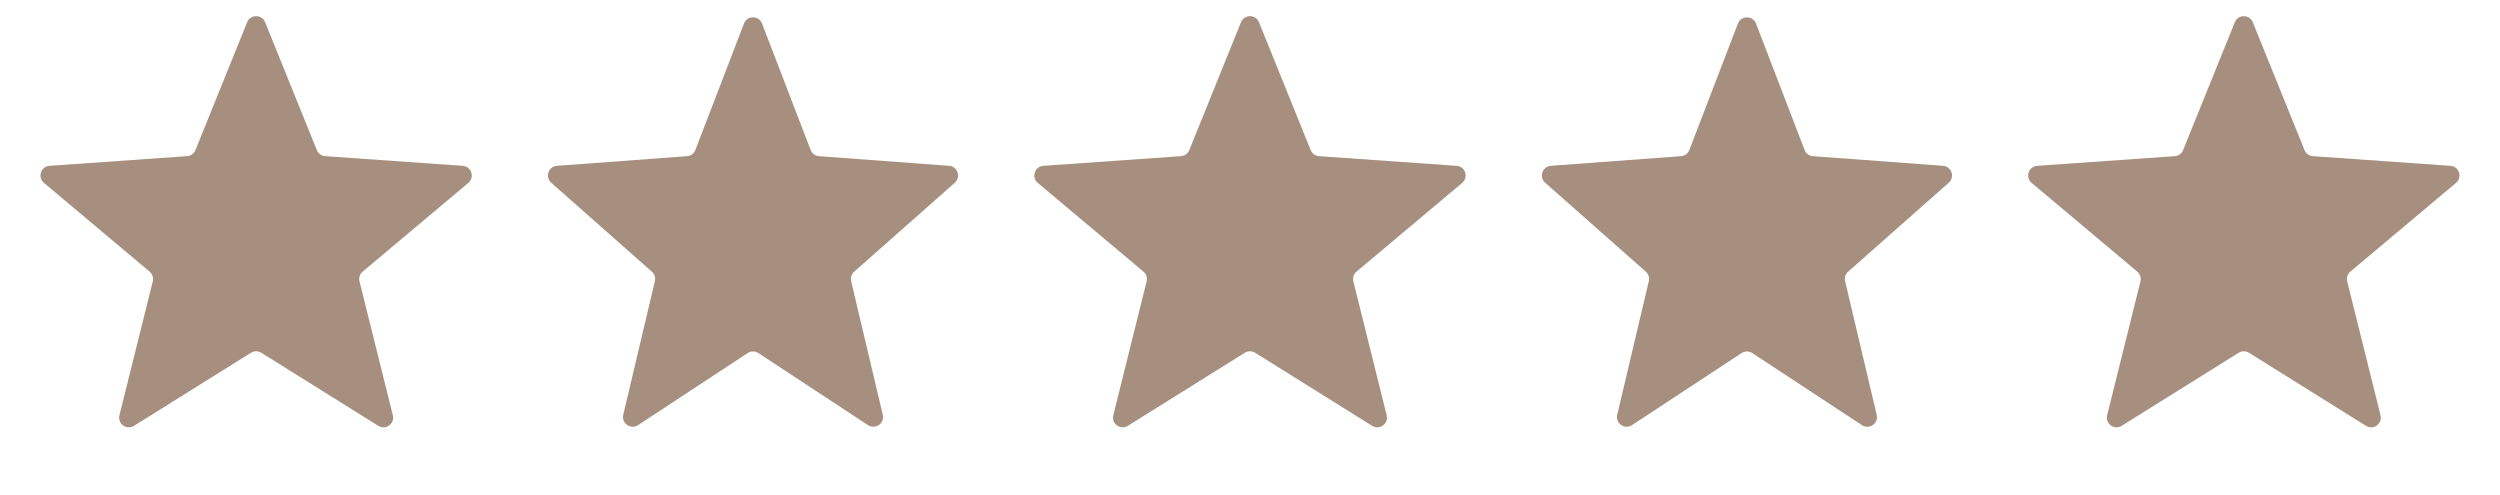
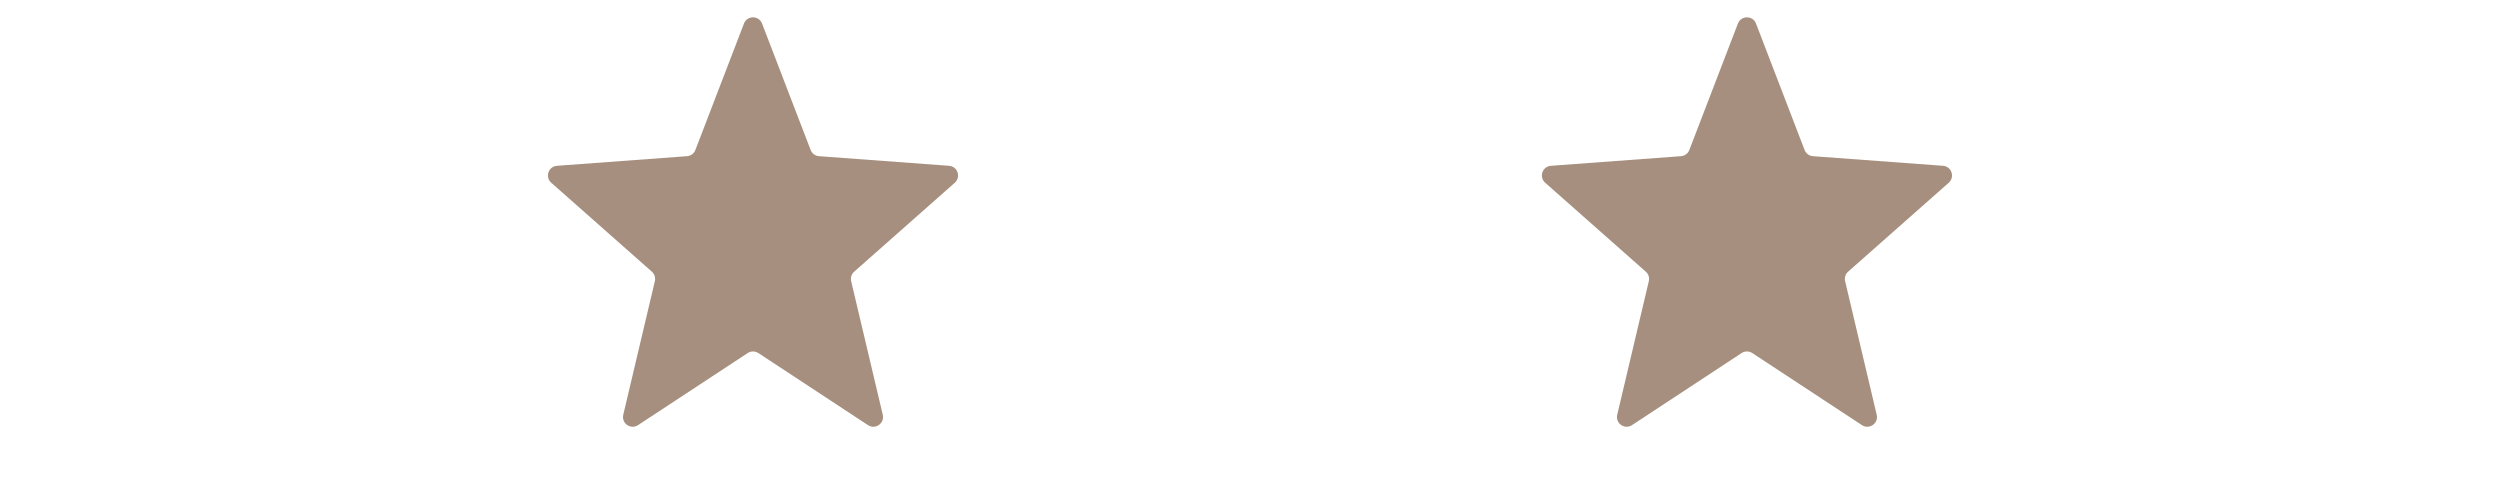
<svg xmlns="http://www.w3.org/2000/svg" width="91" height="18" viewBox="0 0 91 18" fill="none">
-   <path d="M8.996 0.809C9.115 0.515 9.532 0.515 9.651 0.809L11.533 5.464C11.584 5.589 11.701 5.674 11.836 5.684L16.845 6.036C17.161 6.058 17.29 6.454 17.047 6.658L13.201 9.887C13.098 9.974 13.053 10.112 13.086 10.242L14.299 15.115C14.376 15.423 14.039 15.668 13.77 15.5L9.51 12.84C9.396 12.769 9.251 12.769 9.137 12.84L4.877 15.5C4.608 15.668 4.271 15.423 4.348 15.115L5.561 10.242C5.594 10.112 5.549 9.974 5.446 9.887L1.6 6.658C1.357 6.454 1.486 6.058 1.802 6.036L6.811 5.684C6.946 5.674 7.063 5.589 7.114 5.464L8.996 0.809Z" fill="#A68F7E" />
  <path d="M27.08 0.858C27.196 0.556 27.623 0.556 27.739 0.858L29.507 5.459C29.556 5.587 29.674 5.675 29.811 5.685L34.547 6.035C34.858 6.058 34.988 6.445 34.754 6.652L31.092 9.889C30.994 9.975 30.952 10.108 30.982 10.234L32.133 15.098C32.206 15.409 31.862 15.65 31.595 15.475L27.604 12.851C27.486 12.774 27.334 12.774 27.216 12.851L23.224 15.475C22.957 15.65 22.613 15.409 22.687 15.098L23.837 10.234C23.867 10.108 23.825 9.975 23.728 9.889L20.065 6.652C19.831 6.445 19.961 6.058 20.273 6.035L25.009 5.685C25.145 5.675 25.263 5.587 25.312 5.459L27.08 0.858Z" fill="#A68F7E" />
-   <path d="M45.172 0.809C45.291 0.515 45.708 0.515 45.827 0.809L47.709 5.464C47.76 5.589 47.877 5.674 48.011 5.684L53.02 6.036C53.337 6.058 53.466 6.454 53.223 6.658L49.377 9.887C49.274 9.974 49.229 10.112 49.262 10.242L50.475 15.115C50.551 15.423 50.215 15.668 49.945 15.5L45.686 12.84C45.572 12.769 45.427 12.769 45.312 12.84L41.053 15.5C40.784 15.668 40.447 15.423 40.524 15.115L41.737 10.242C41.77 10.112 41.725 9.974 41.621 9.887L37.776 6.658C37.533 6.454 37.662 6.058 37.978 6.036L42.987 5.684C43.122 5.674 43.239 5.589 43.29 5.464L45.172 0.809Z" fill="#A68F7E" />
  <path d="M63.26 0.858C63.376 0.556 63.803 0.556 63.919 0.858L65.687 5.459C65.736 5.587 65.854 5.675 65.99 5.685L70.726 6.035C71.038 6.058 71.168 6.445 70.934 6.652L67.271 9.889C67.174 9.975 67.132 10.108 67.162 10.234L68.312 15.098C68.386 15.409 68.042 15.65 67.775 15.475L63.783 12.851C63.666 12.774 63.513 12.774 63.395 12.851L59.404 15.475C59.137 15.65 58.793 15.409 58.867 15.098L60.017 10.234C60.047 10.108 60.005 9.975 59.907 9.889L56.245 6.652C56.011 6.445 56.141 6.058 56.453 6.035L61.188 5.685C61.325 5.675 61.443 5.587 61.492 5.459L63.26 0.858Z" fill="#A68F7E" />
-   <path d="M81.348 0.809C81.467 0.515 81.883 0.515 82.002 0.809L83.885 5.464C83.935 5.589 84.053 5.674 84.187 5.684L89.196 6.036C89.513 6.058 89.641 6.454 89.398 6.658L85.553 9.887C85.45 9.974 85.405 10.112 85.438 10.242L86.651 15.115C86.727 15.423 86.39 15.668 86.121 15.5L81.862 12.84C81.748 12.769 81.603 12.769 81.488 12.84L77.229 15.5C76.96 15.668 76.623 15.423 76.7 15.115L77.913 10.242C77.945 10.112 77.9 9.974 77.797 9.887L73.952 6.658C73.709 6.454 73.838 6.058 74.154 6.036L79.163 5.684C79.297 5.674 79.415 5.589 79.465 5.464L81.348 0.809Z" fill="#A68F7E" />
</svg>